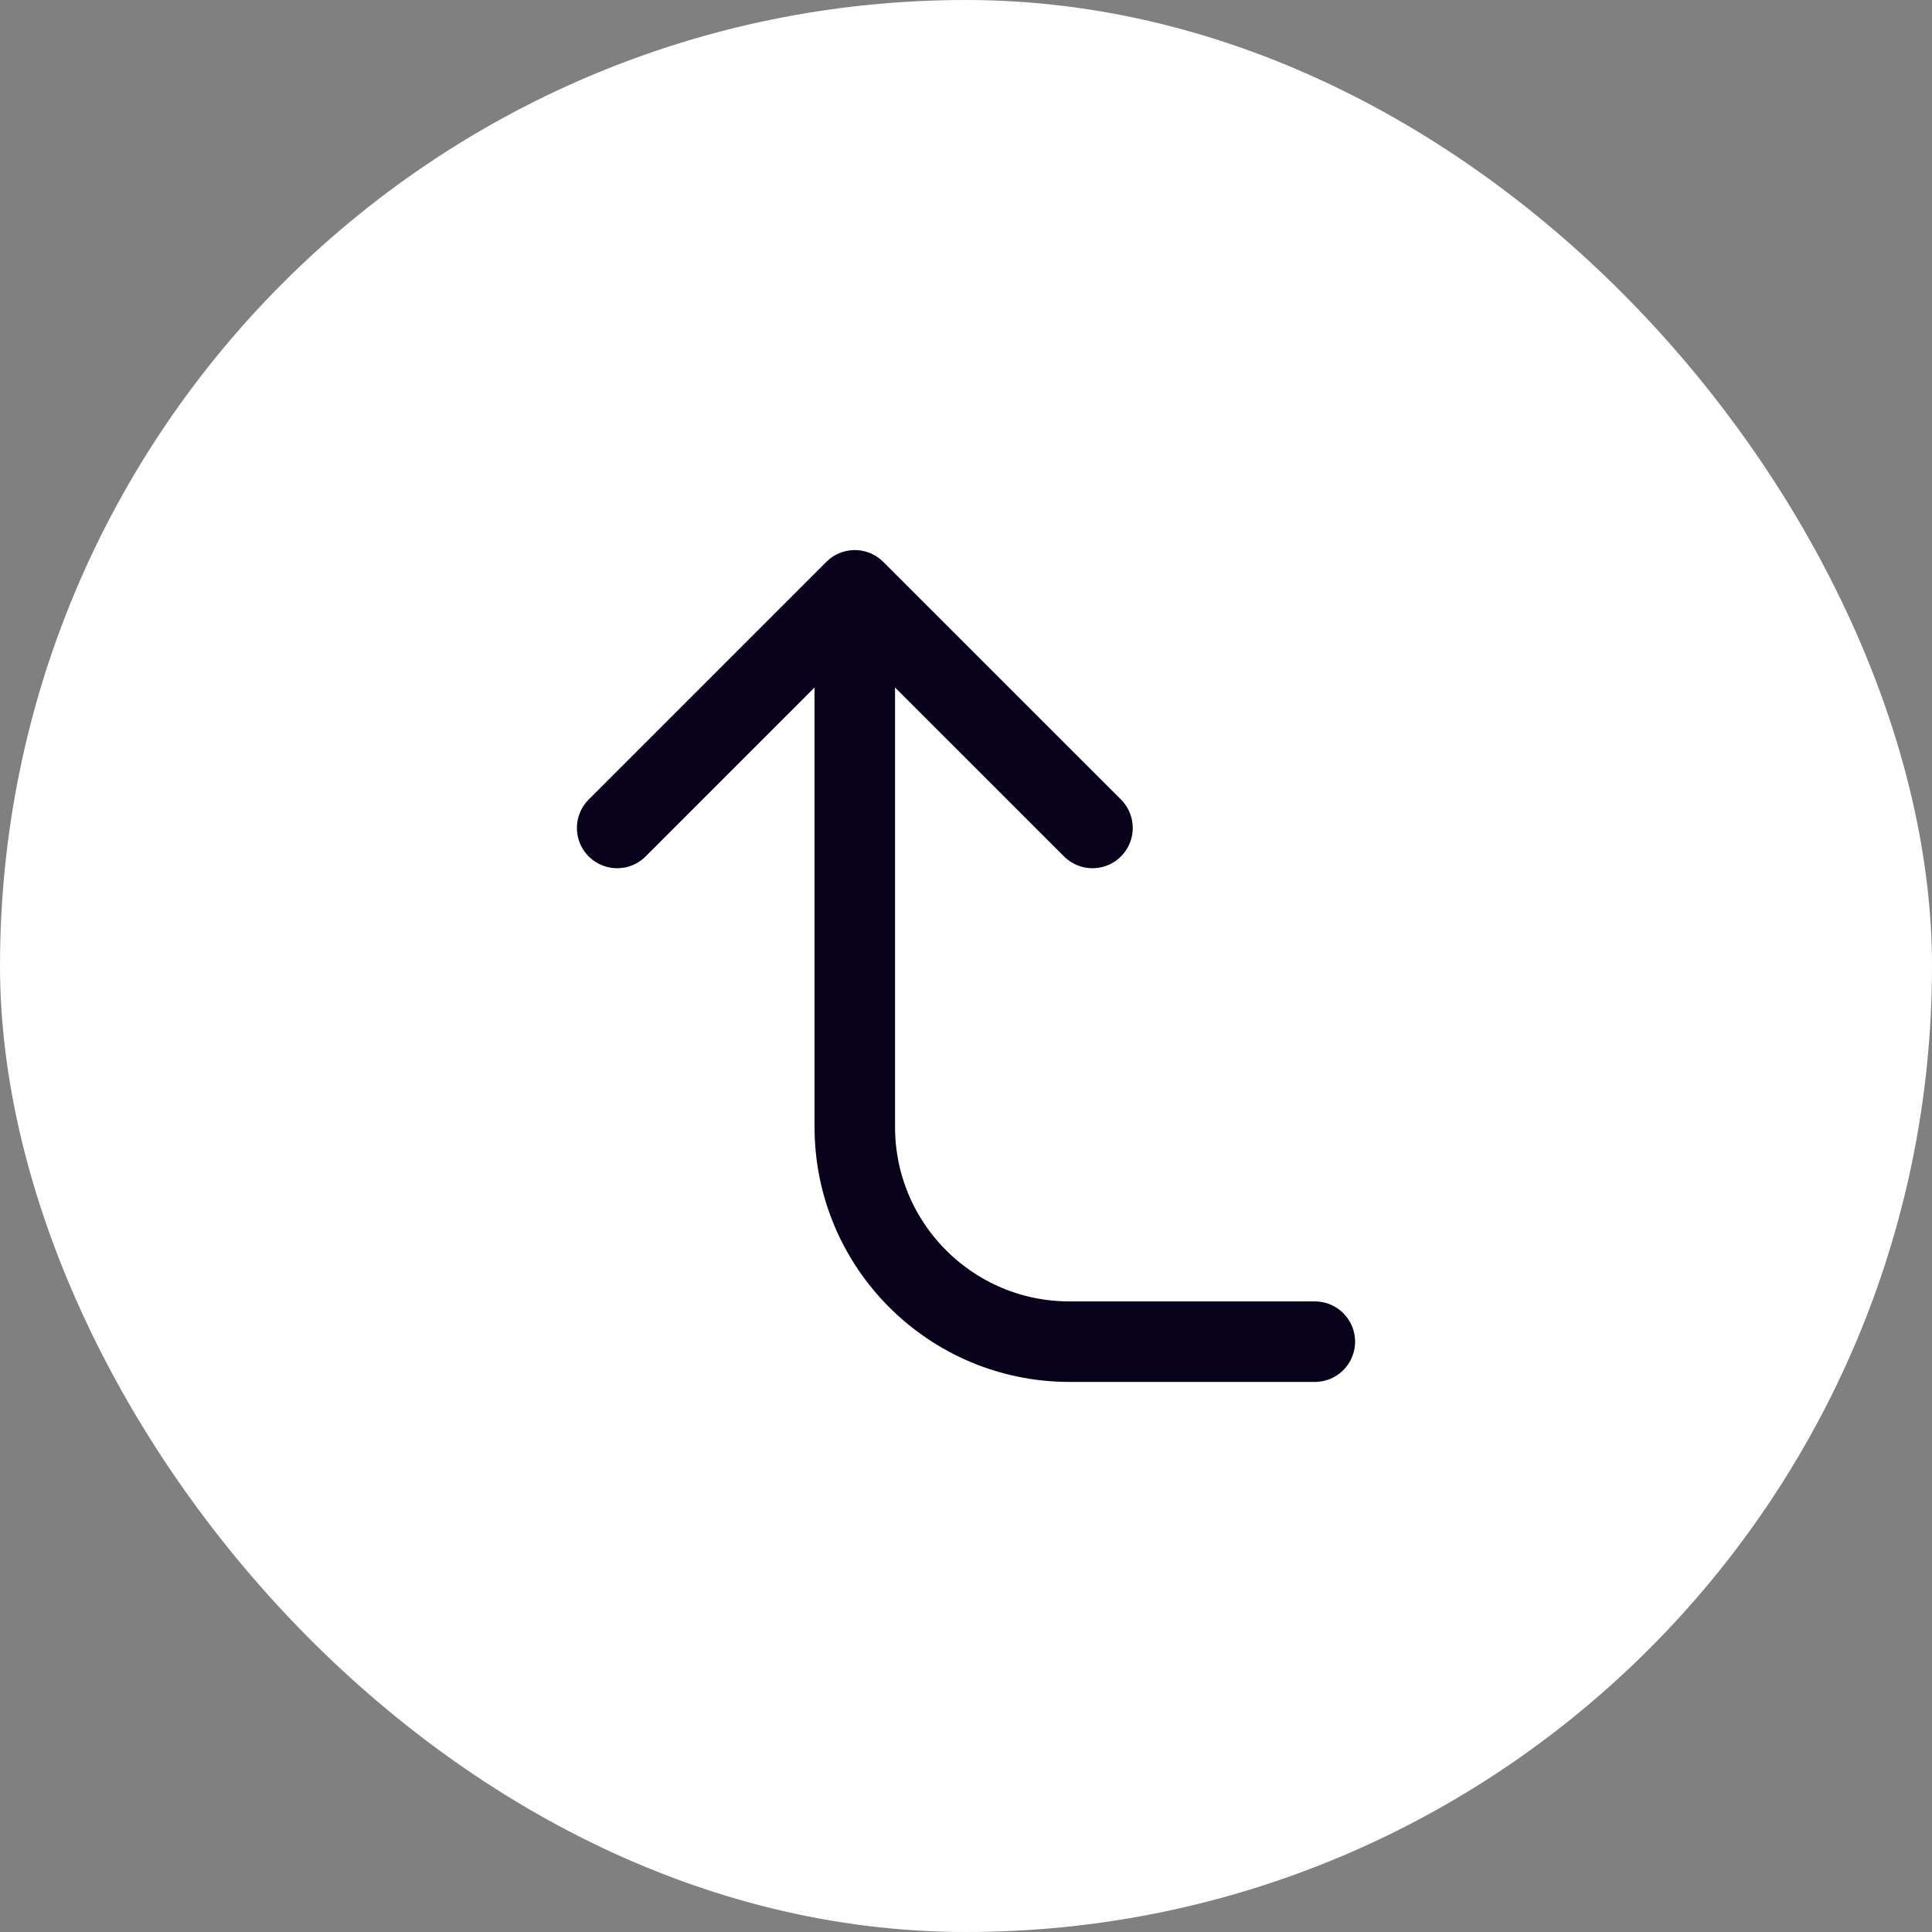
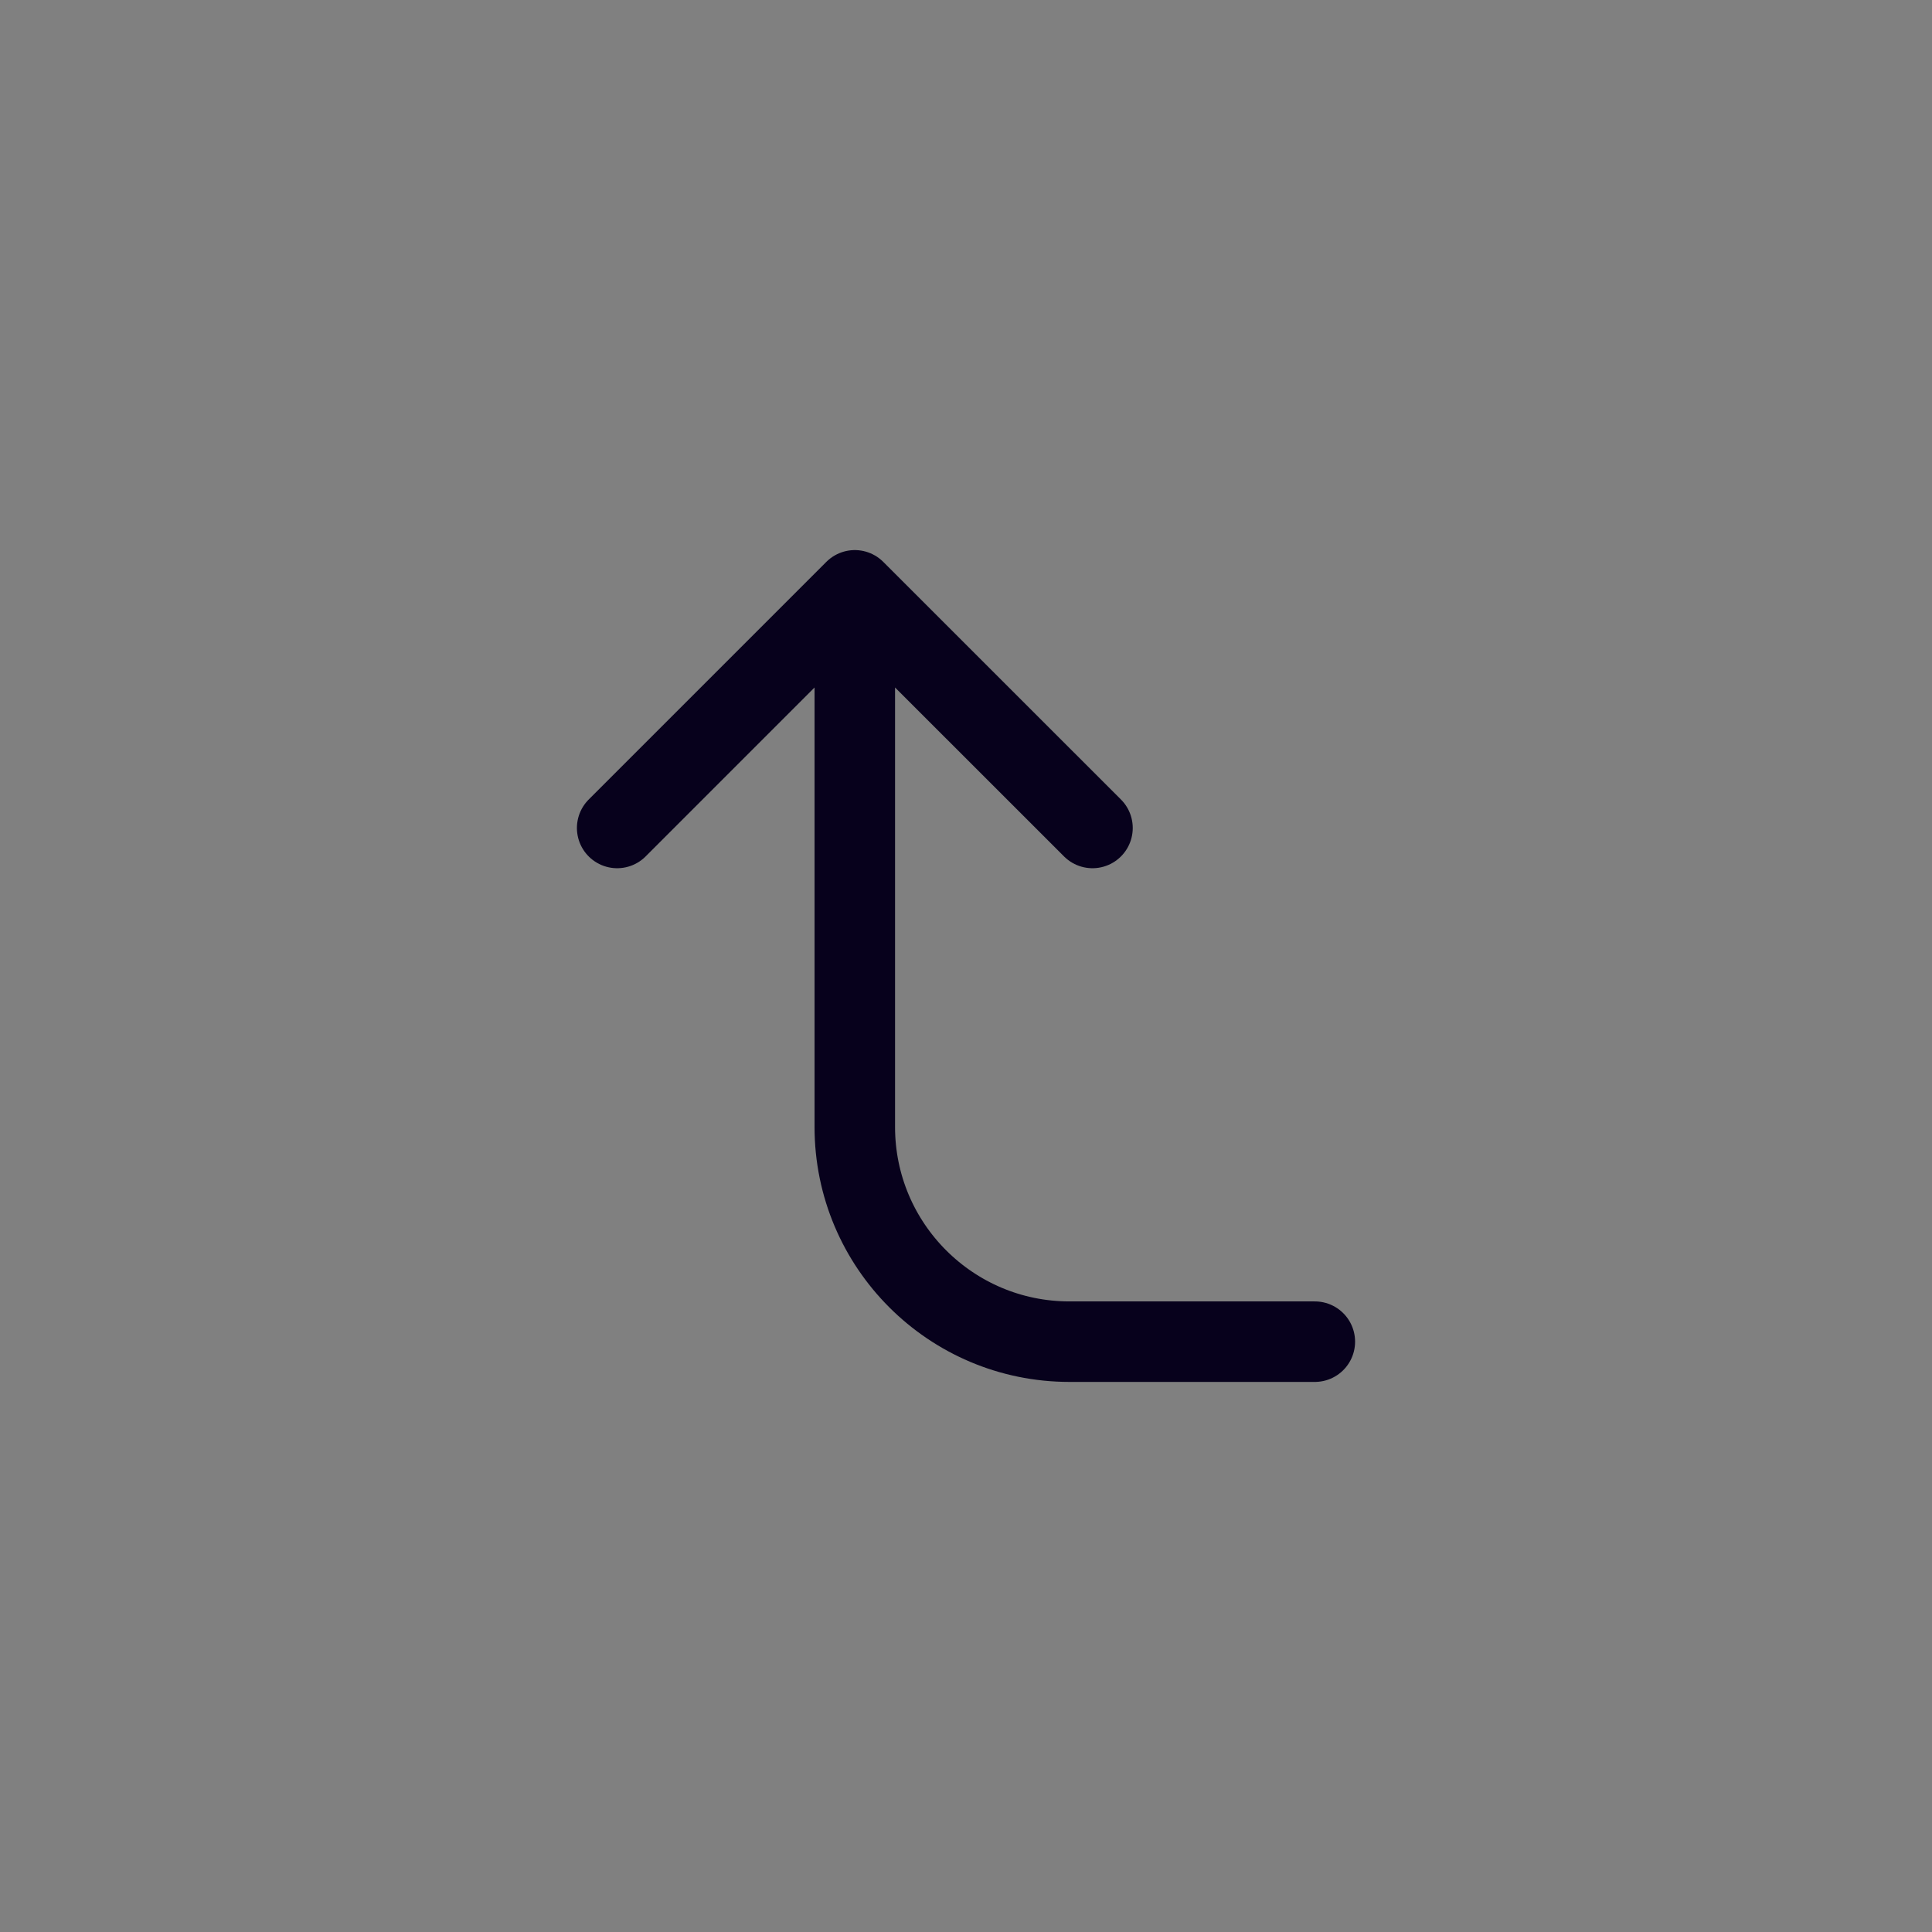
<svg xmlns="http://www.w3.org/2000/svg" width="36" height="36" viewBox="0 0 36 36" fill="none">
  <rect x="0" y="0" width="36" height="36" fill="#808080" stroke="none" />
-   <rect width="36" height="36" rx="18" fill="white" />
-   <path d="M11.5 15.428L15.928 11M15.928 11L20.357 15.428M15.928 11L15.928 21C15.928 23.209 17.719 25 19.928 25L24.5 25" stroke="#07011C" stroke-width="1.5" stroke-linecap="round" stroke-linejoin="round" />
+   <path d="M11.5 15.428L15.928 11L20.357 15.428M15.928 11L15.928 21C15.928 23.209 17.719 25 19.928 25L24.5 25" stroke="#07011C" stroke-width="1.5" stroke-linecap="round" stroke-linejoin="round" />
</svg>